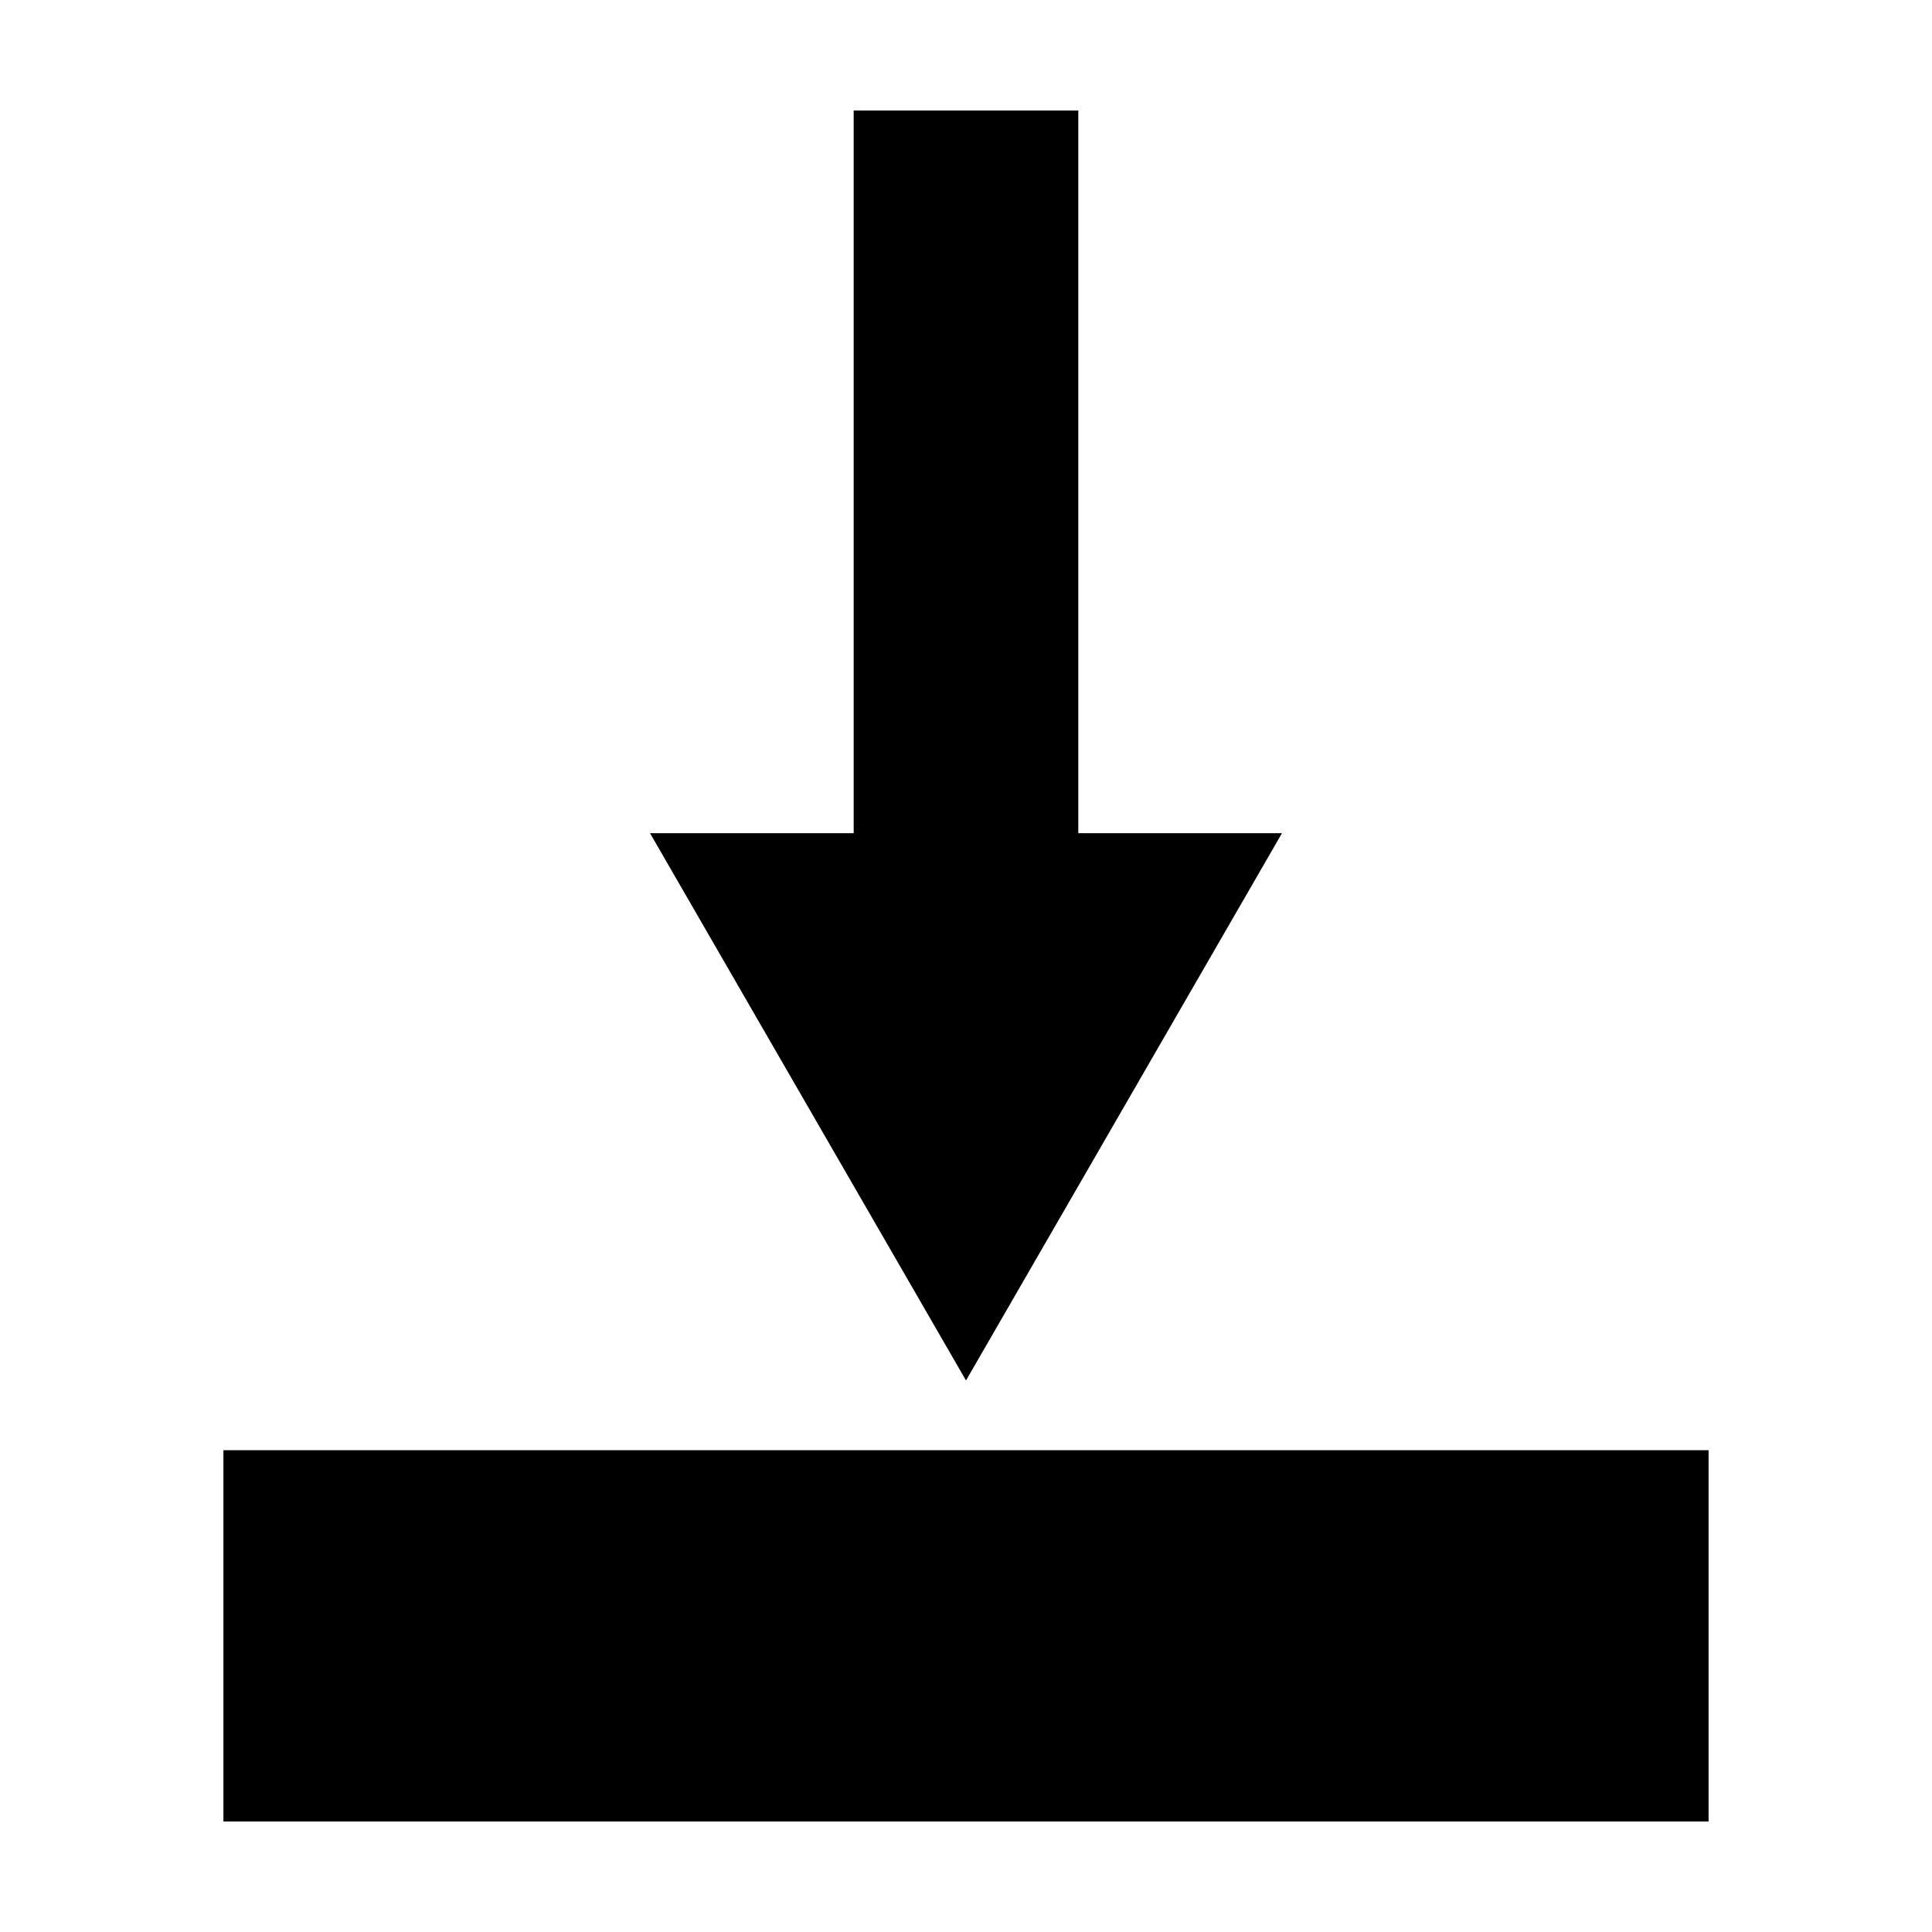
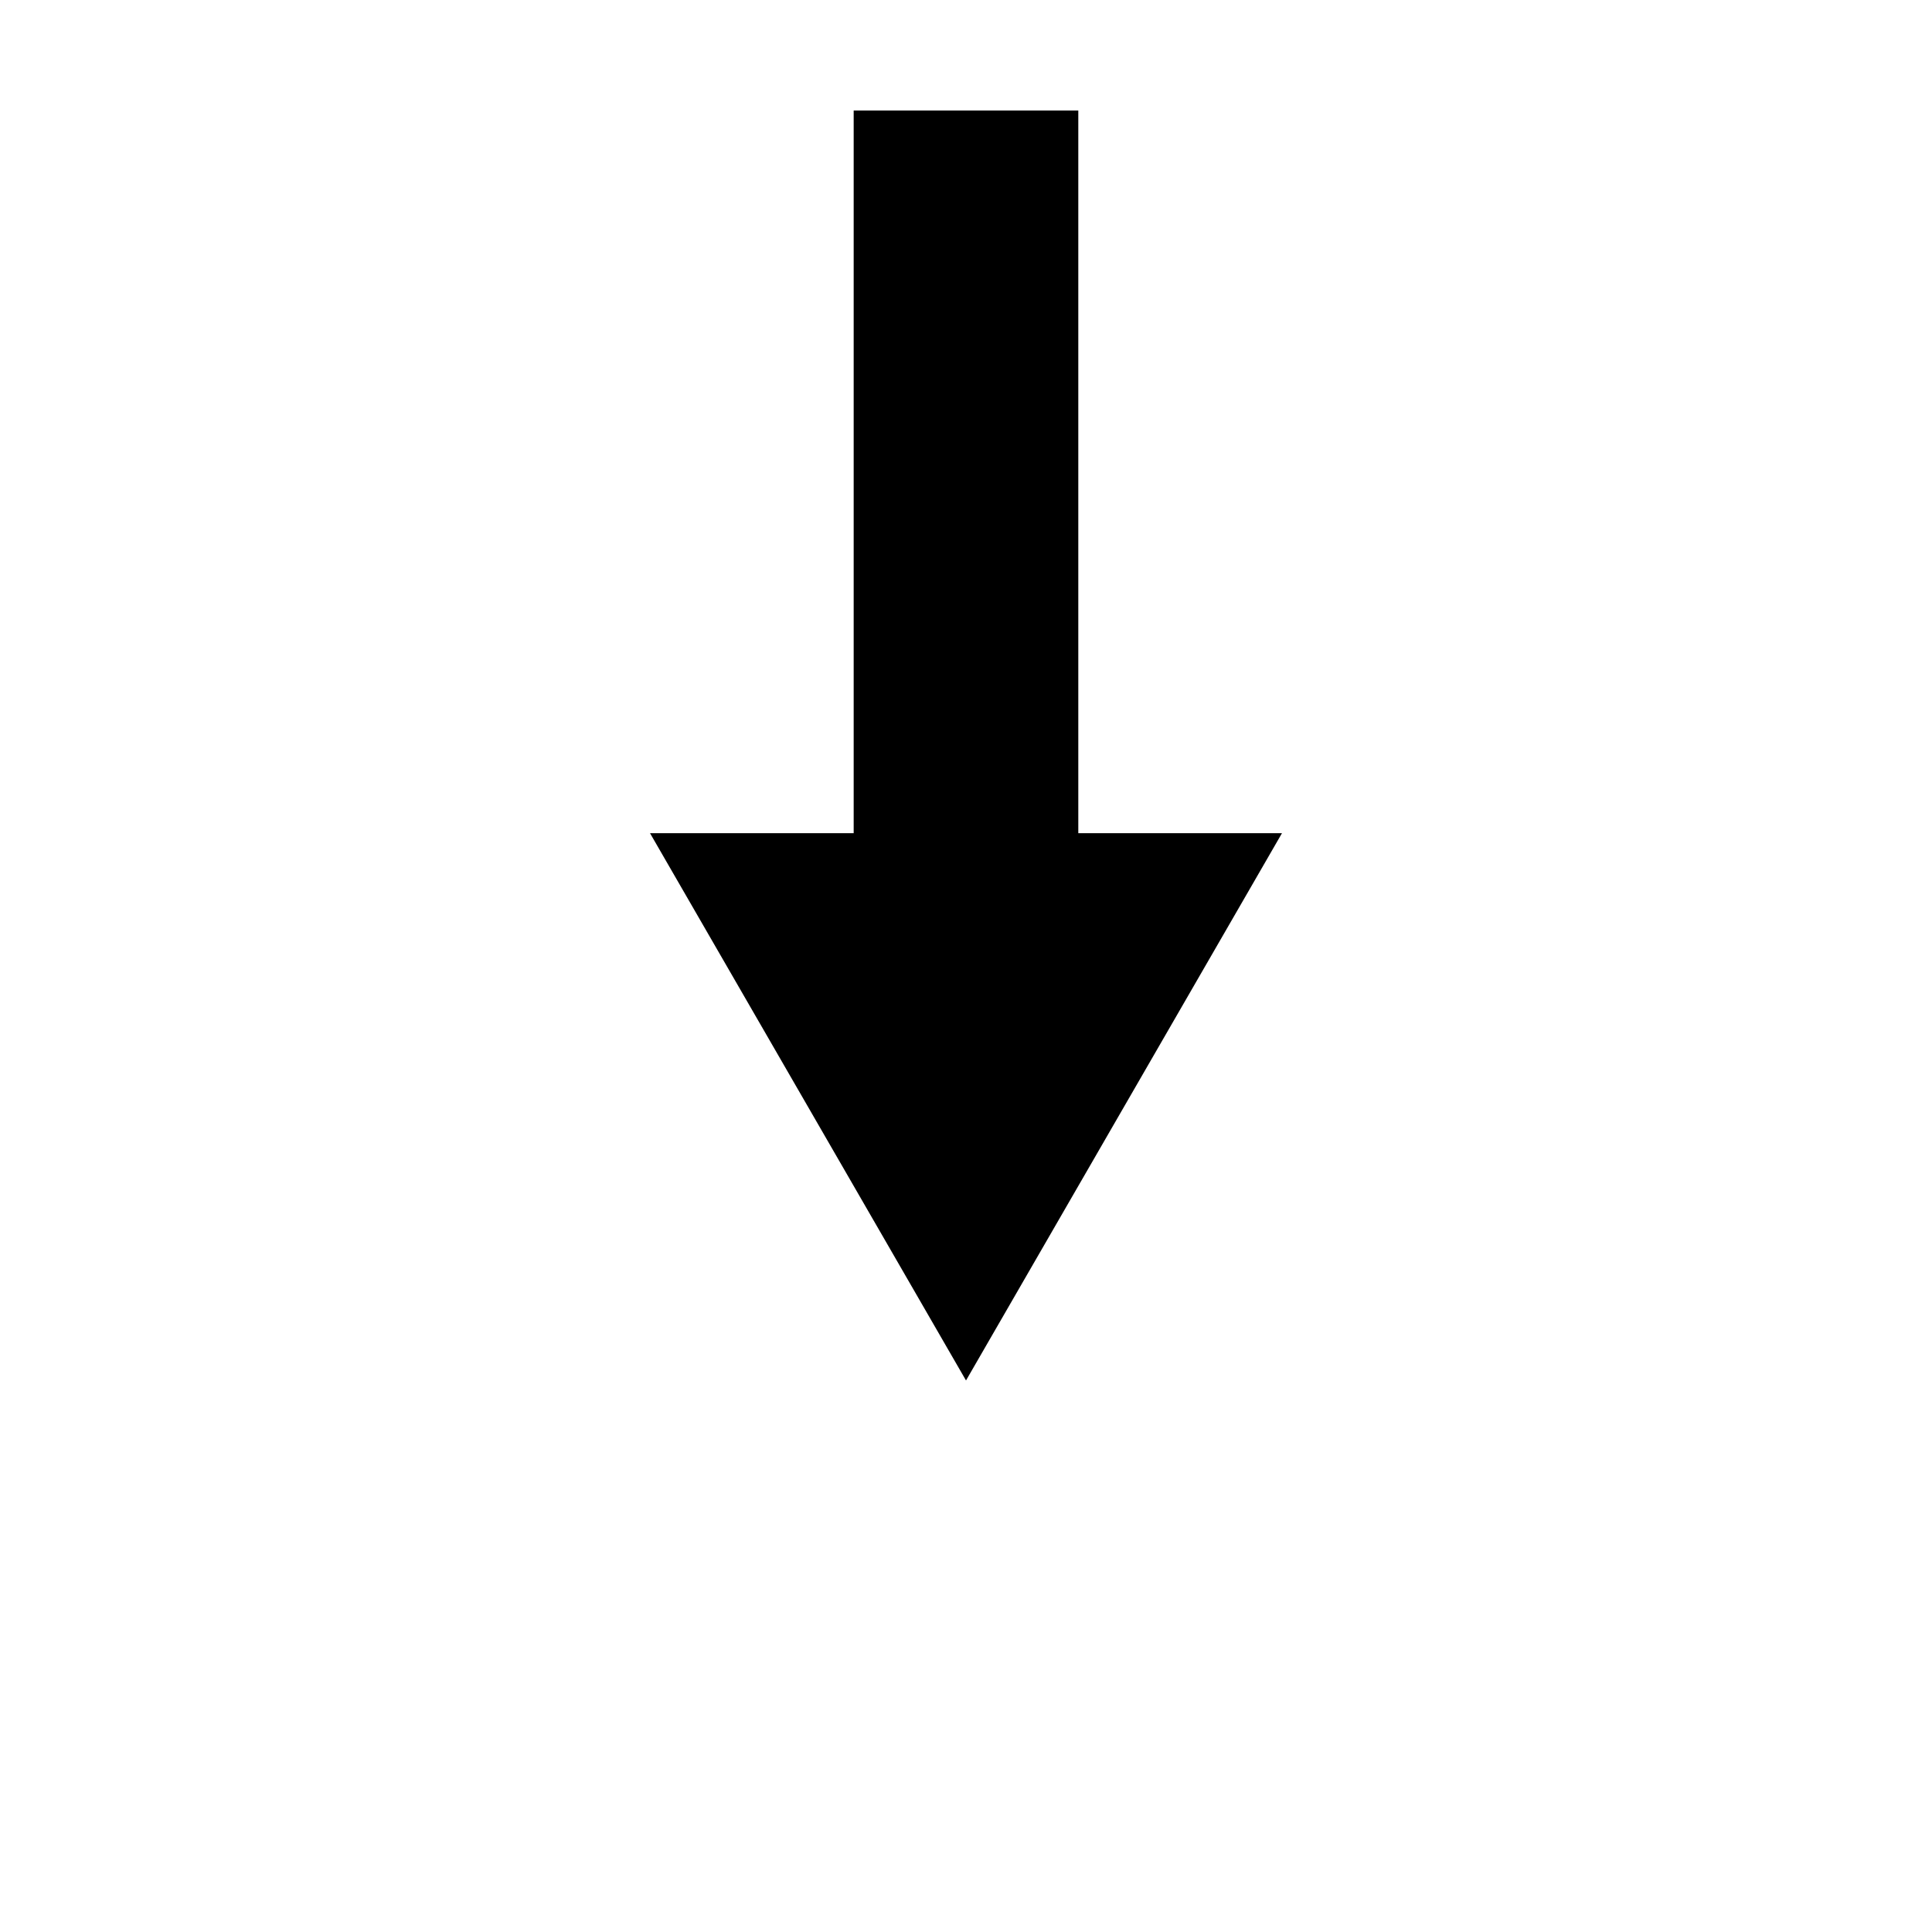
<svg xmlns="http://www.w3.org/2000/svg" fill="#000000" width="800px" height="800px" version="1.1" viewBox="144 144 512 512">
  <g fill-rule="evenodd">
    <path d="m316.26 364.8h167.48l-83.738 145.04z" />
    <path d="m429.76 173.29v238.11h-59.527v-238.11z" />
-     <path d="m596.79 528.32v98.395h-393.58v-98.395z" />
  </g>
</svg>